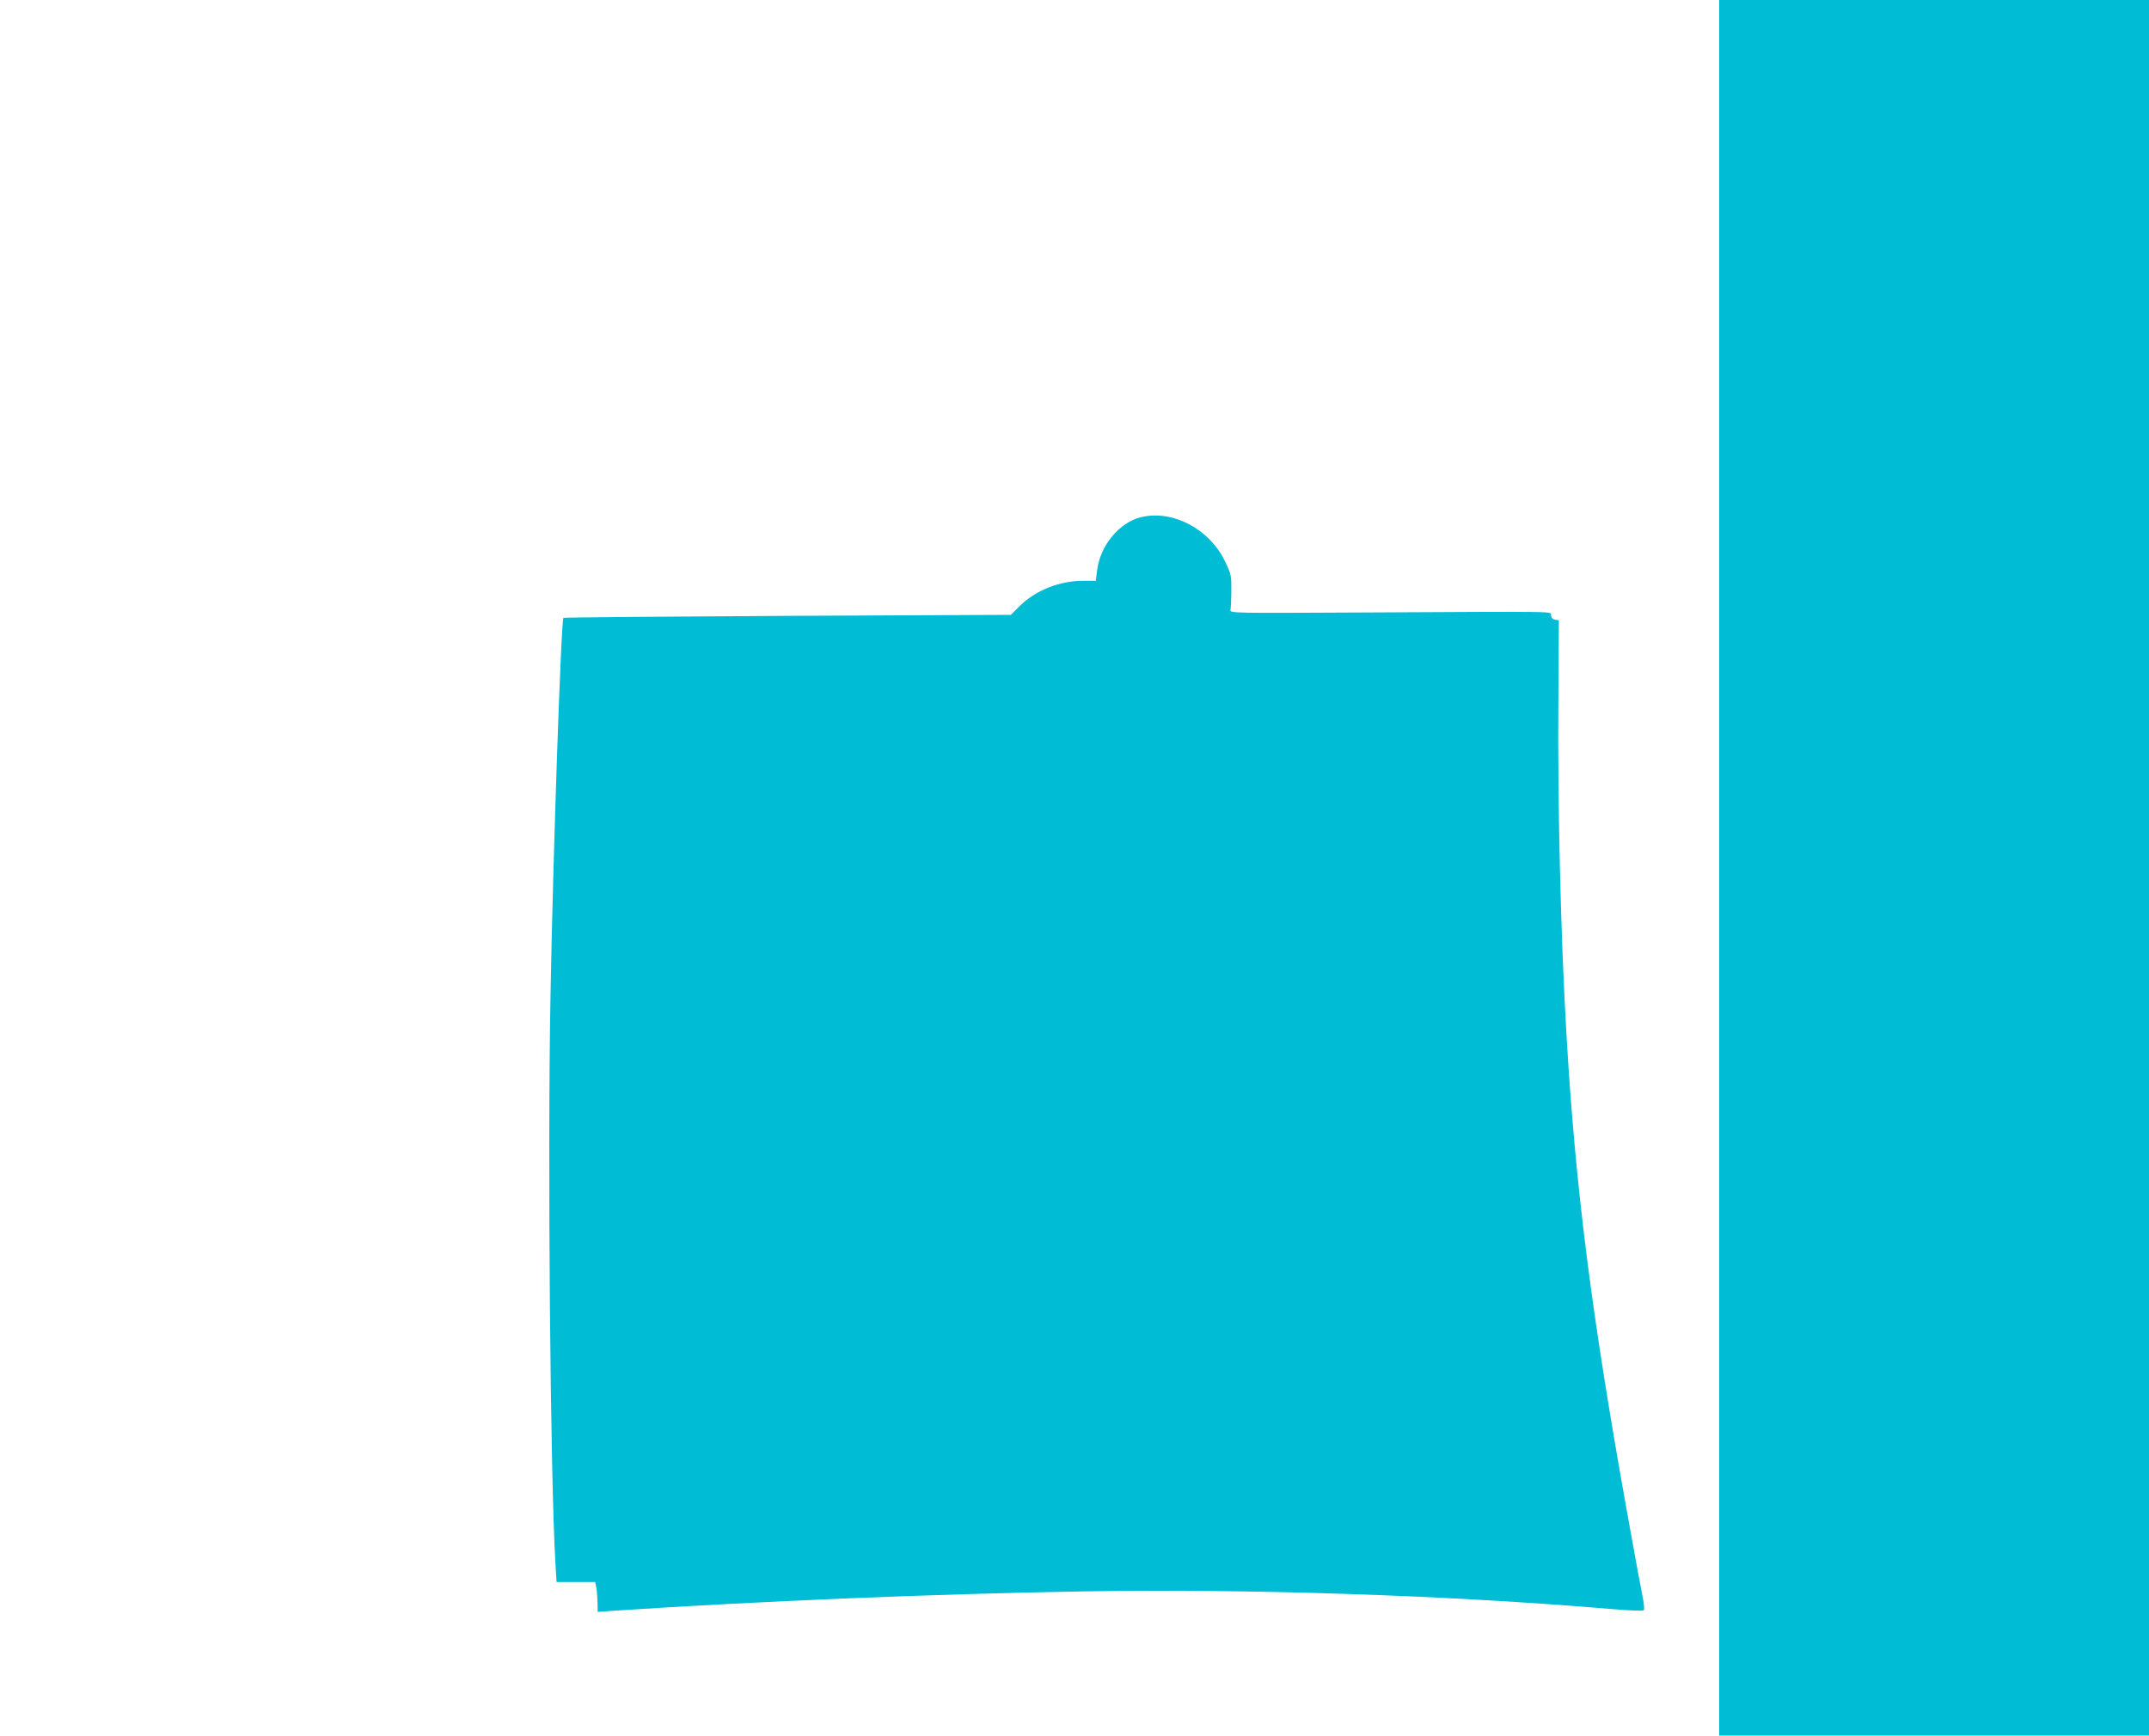
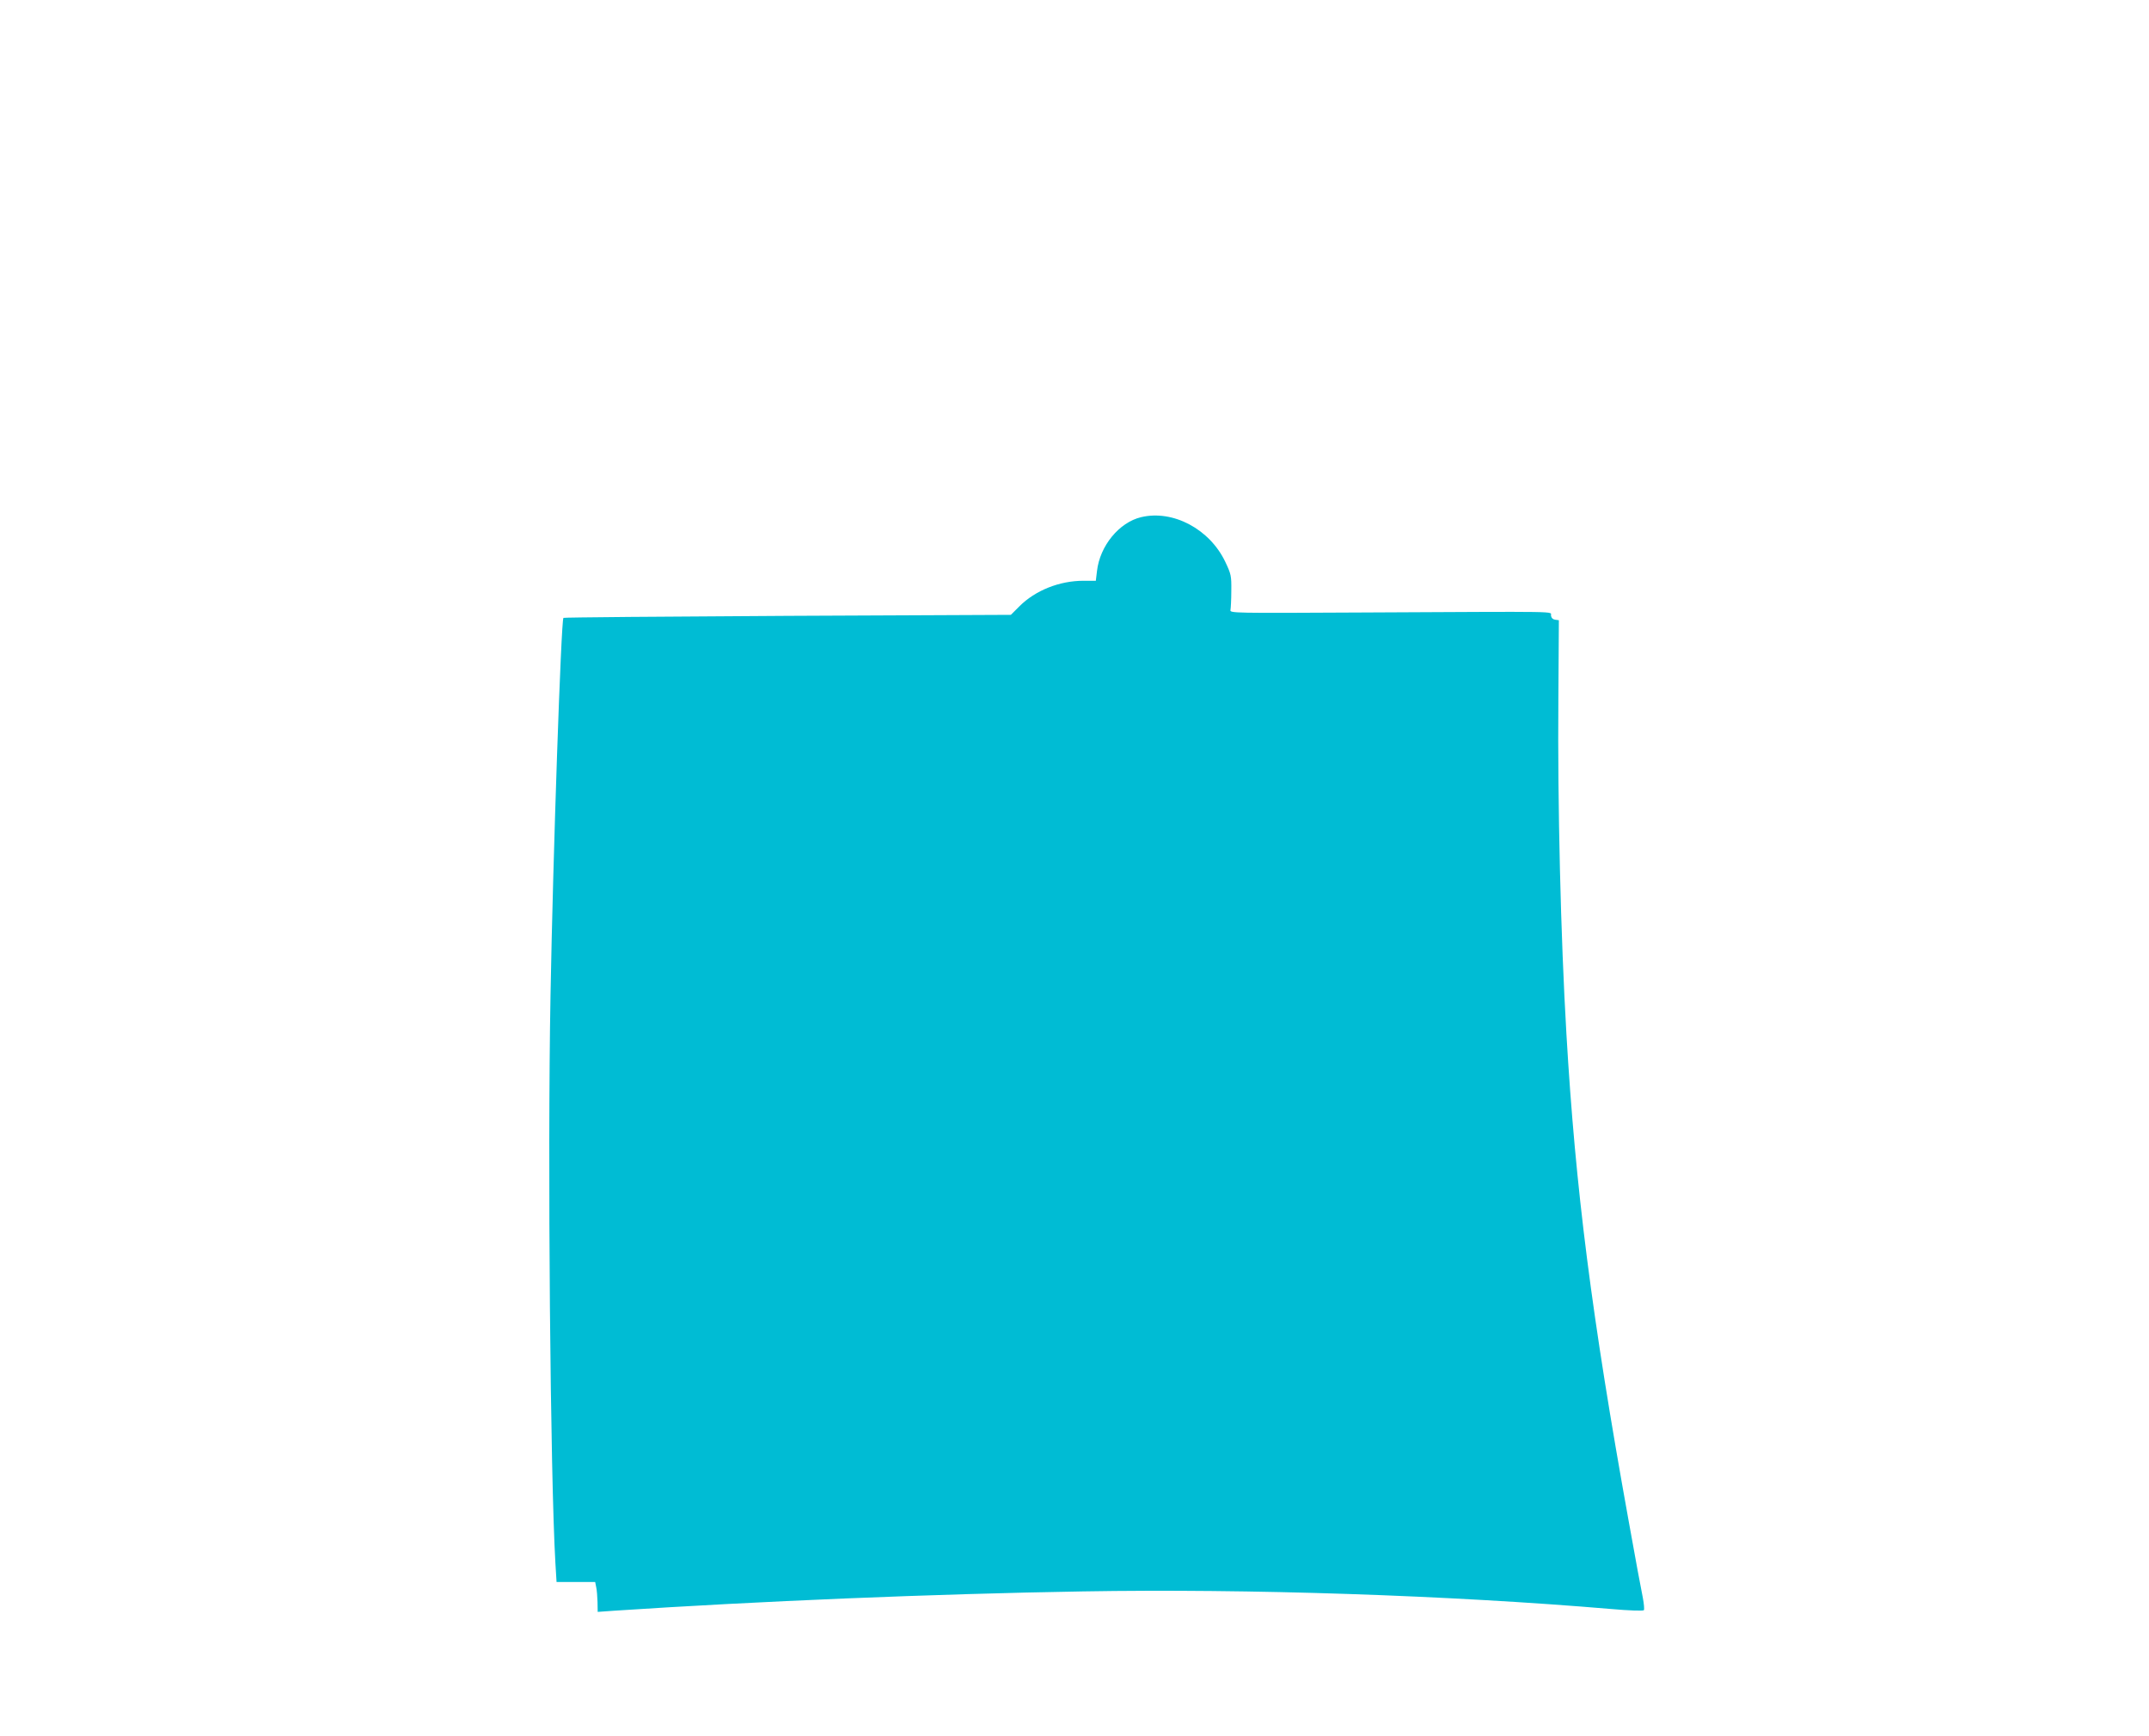
<svg xmlns="http://www.w3.org/2000/svg" version="1.0" width="1280pt" height="1034pt" viewBox="0 0 1280 1034" preserveAspectRatio="xMidYMid meet">
  <g transform="translate(0,1034) scale(0.1,-0.1)" fill="#00bcd4" stroke="none">
-     <path d="M10240 5170 l0 -5170 1280 0 1280 0 0 5170 0 5170 -1280 0 -1280 0 0 -5170z" />
    <path d="M6797 7259 c-131 -31 -246 -171 -263 -321 l-7 -58 -74 0 c-142 0 -286 -57 -381 -152 l-51 -51 -1330 -6 c-732 -4 -1332 -9 -1335 -12 -14 -15 -62 -1415 -77 -2249 -18 -972 -1 -2862 29 -3380 l7 -115 115 0 115 0 6 -30 c4 -16 7 -57 8 -89 l1 -59 98 7 c859 57 1899 100 2790 115 988 17 2186 -23 3151 -105 101 -9 187 -12 192 -7 4 4 1 38 -6 75 -8 37 -46 242 -84 455 -221 1224 -317 1979 -371 2903 -34 579 -53 1372 -48 1990 l3 475 -22 3 c-14 2 -23 11 -25 25 -4 26 99 24 -1123 18 -774 -4 -790 -4 -786 15 2 10 5 62 5 114 1 90 -1 99 -36 173 -93 195 -311 311 -501 266z" />
  </g>
</svg>